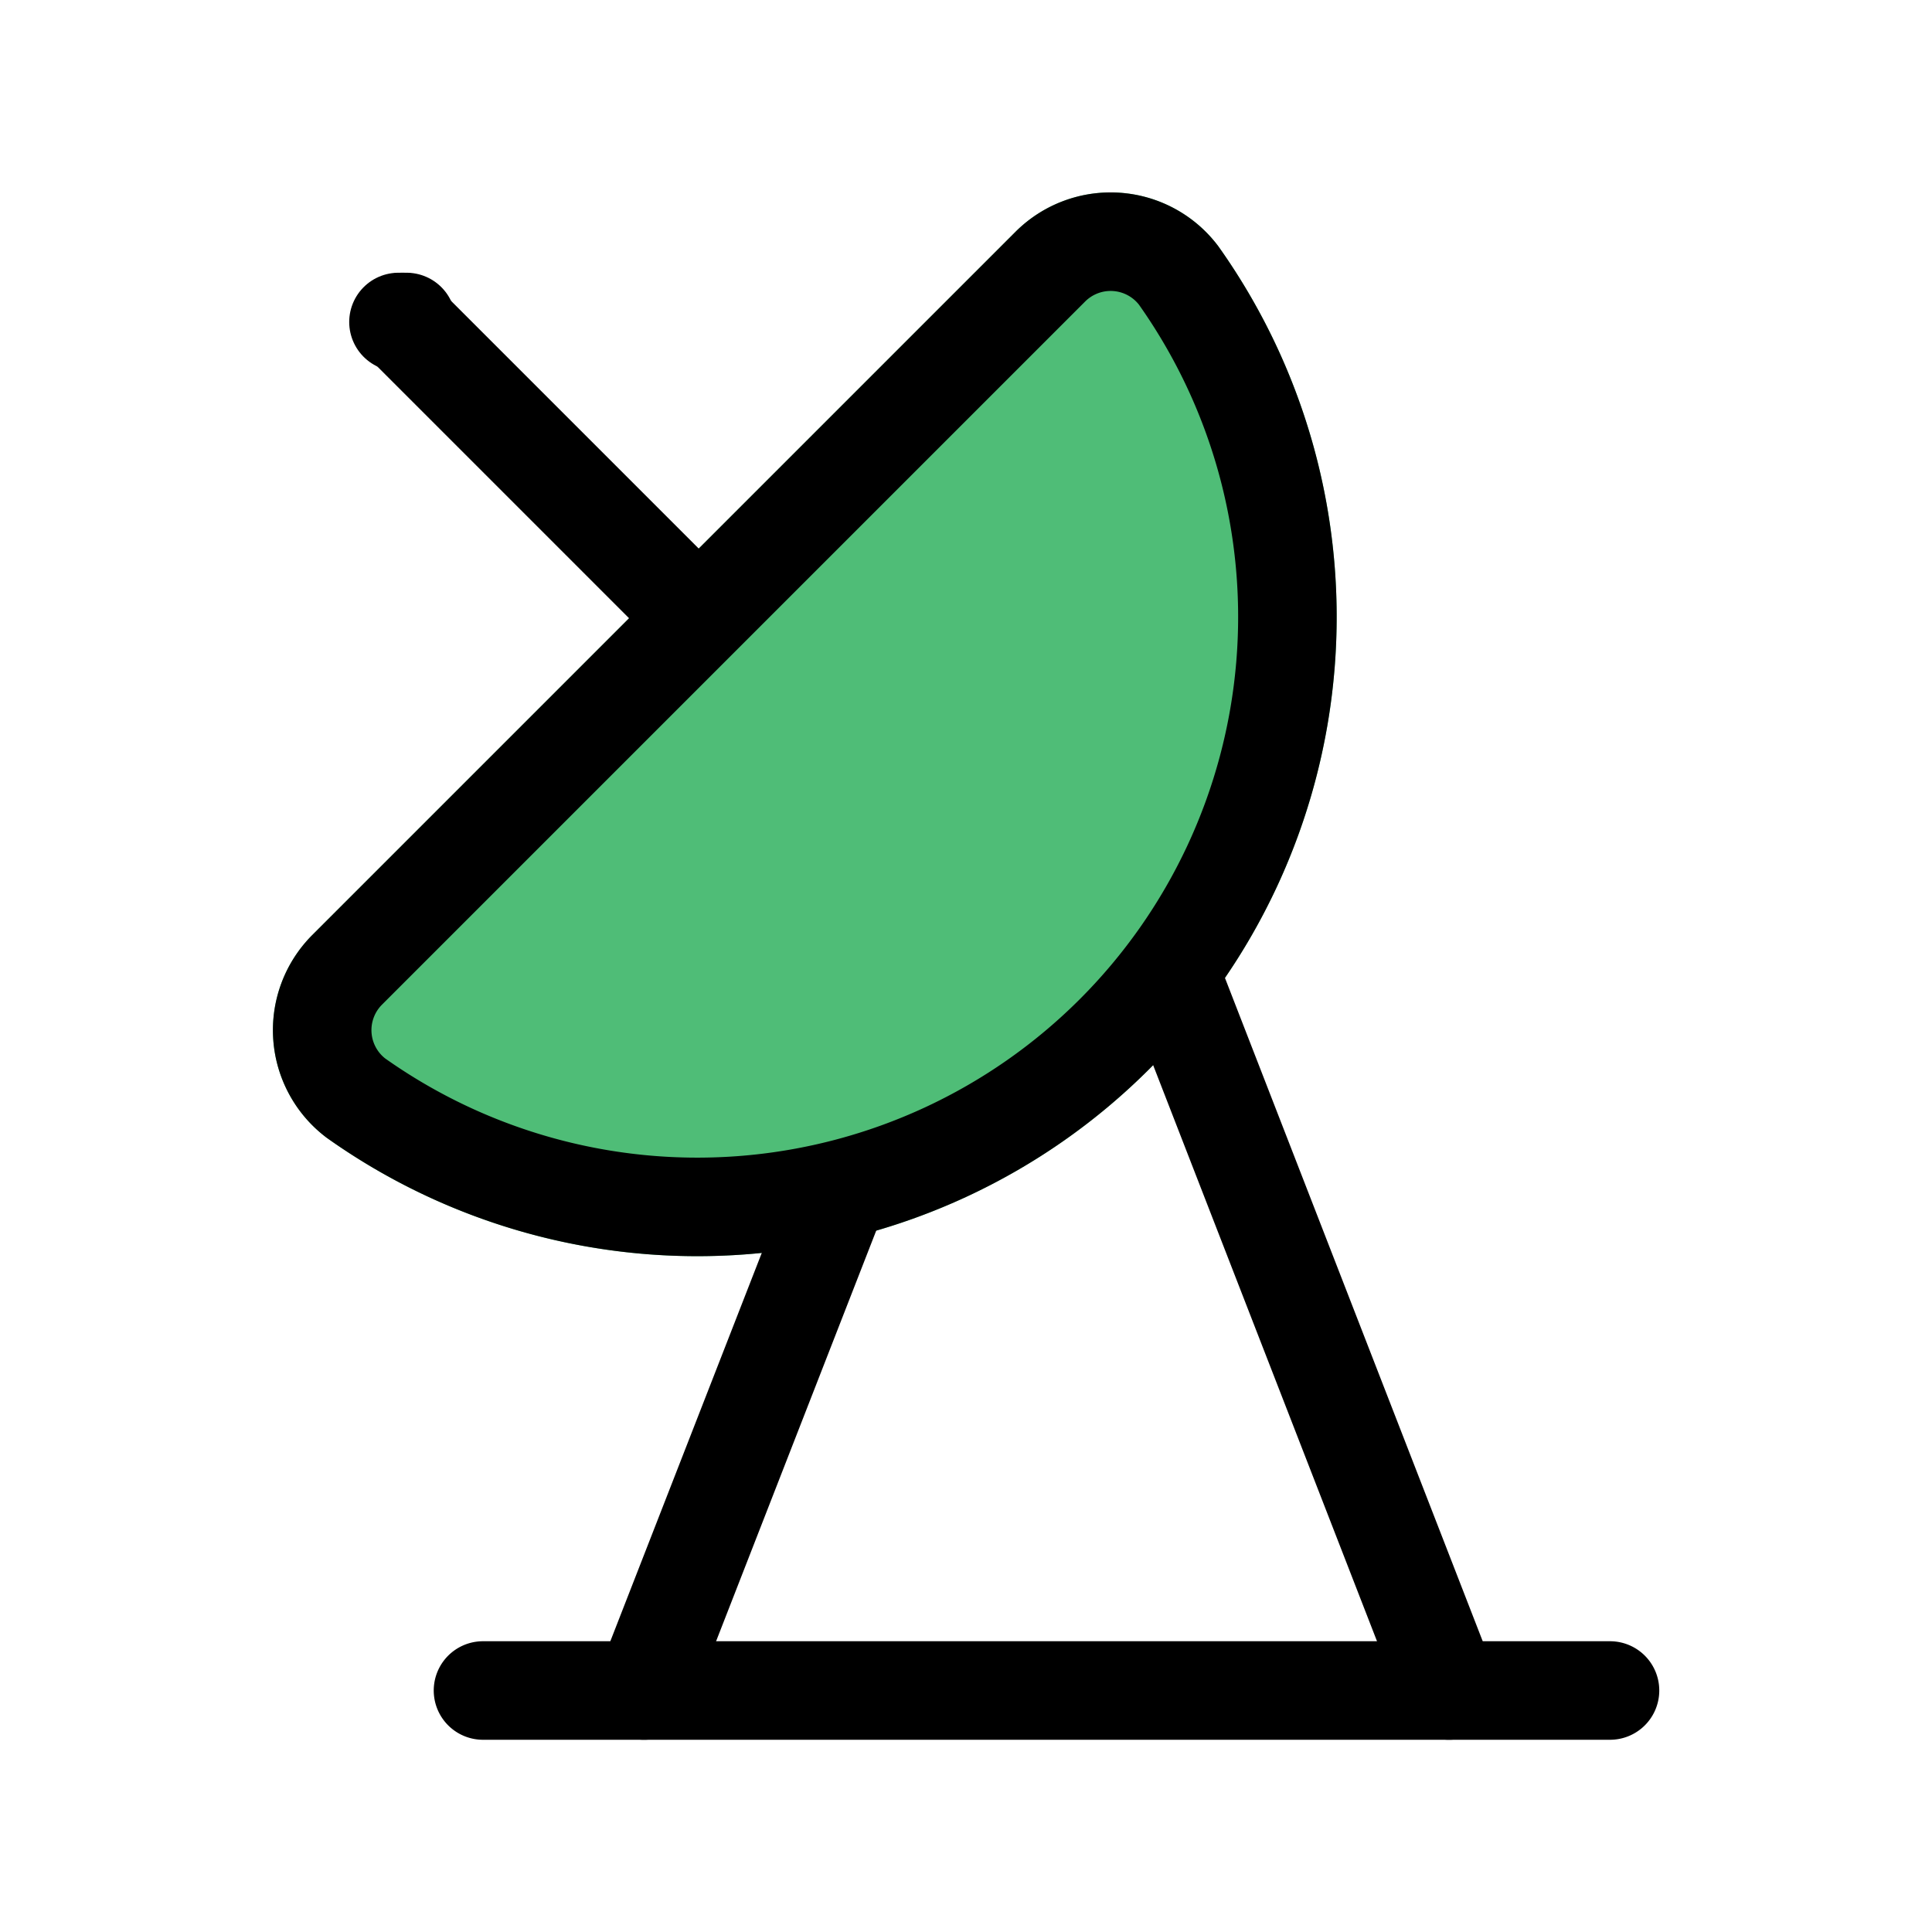
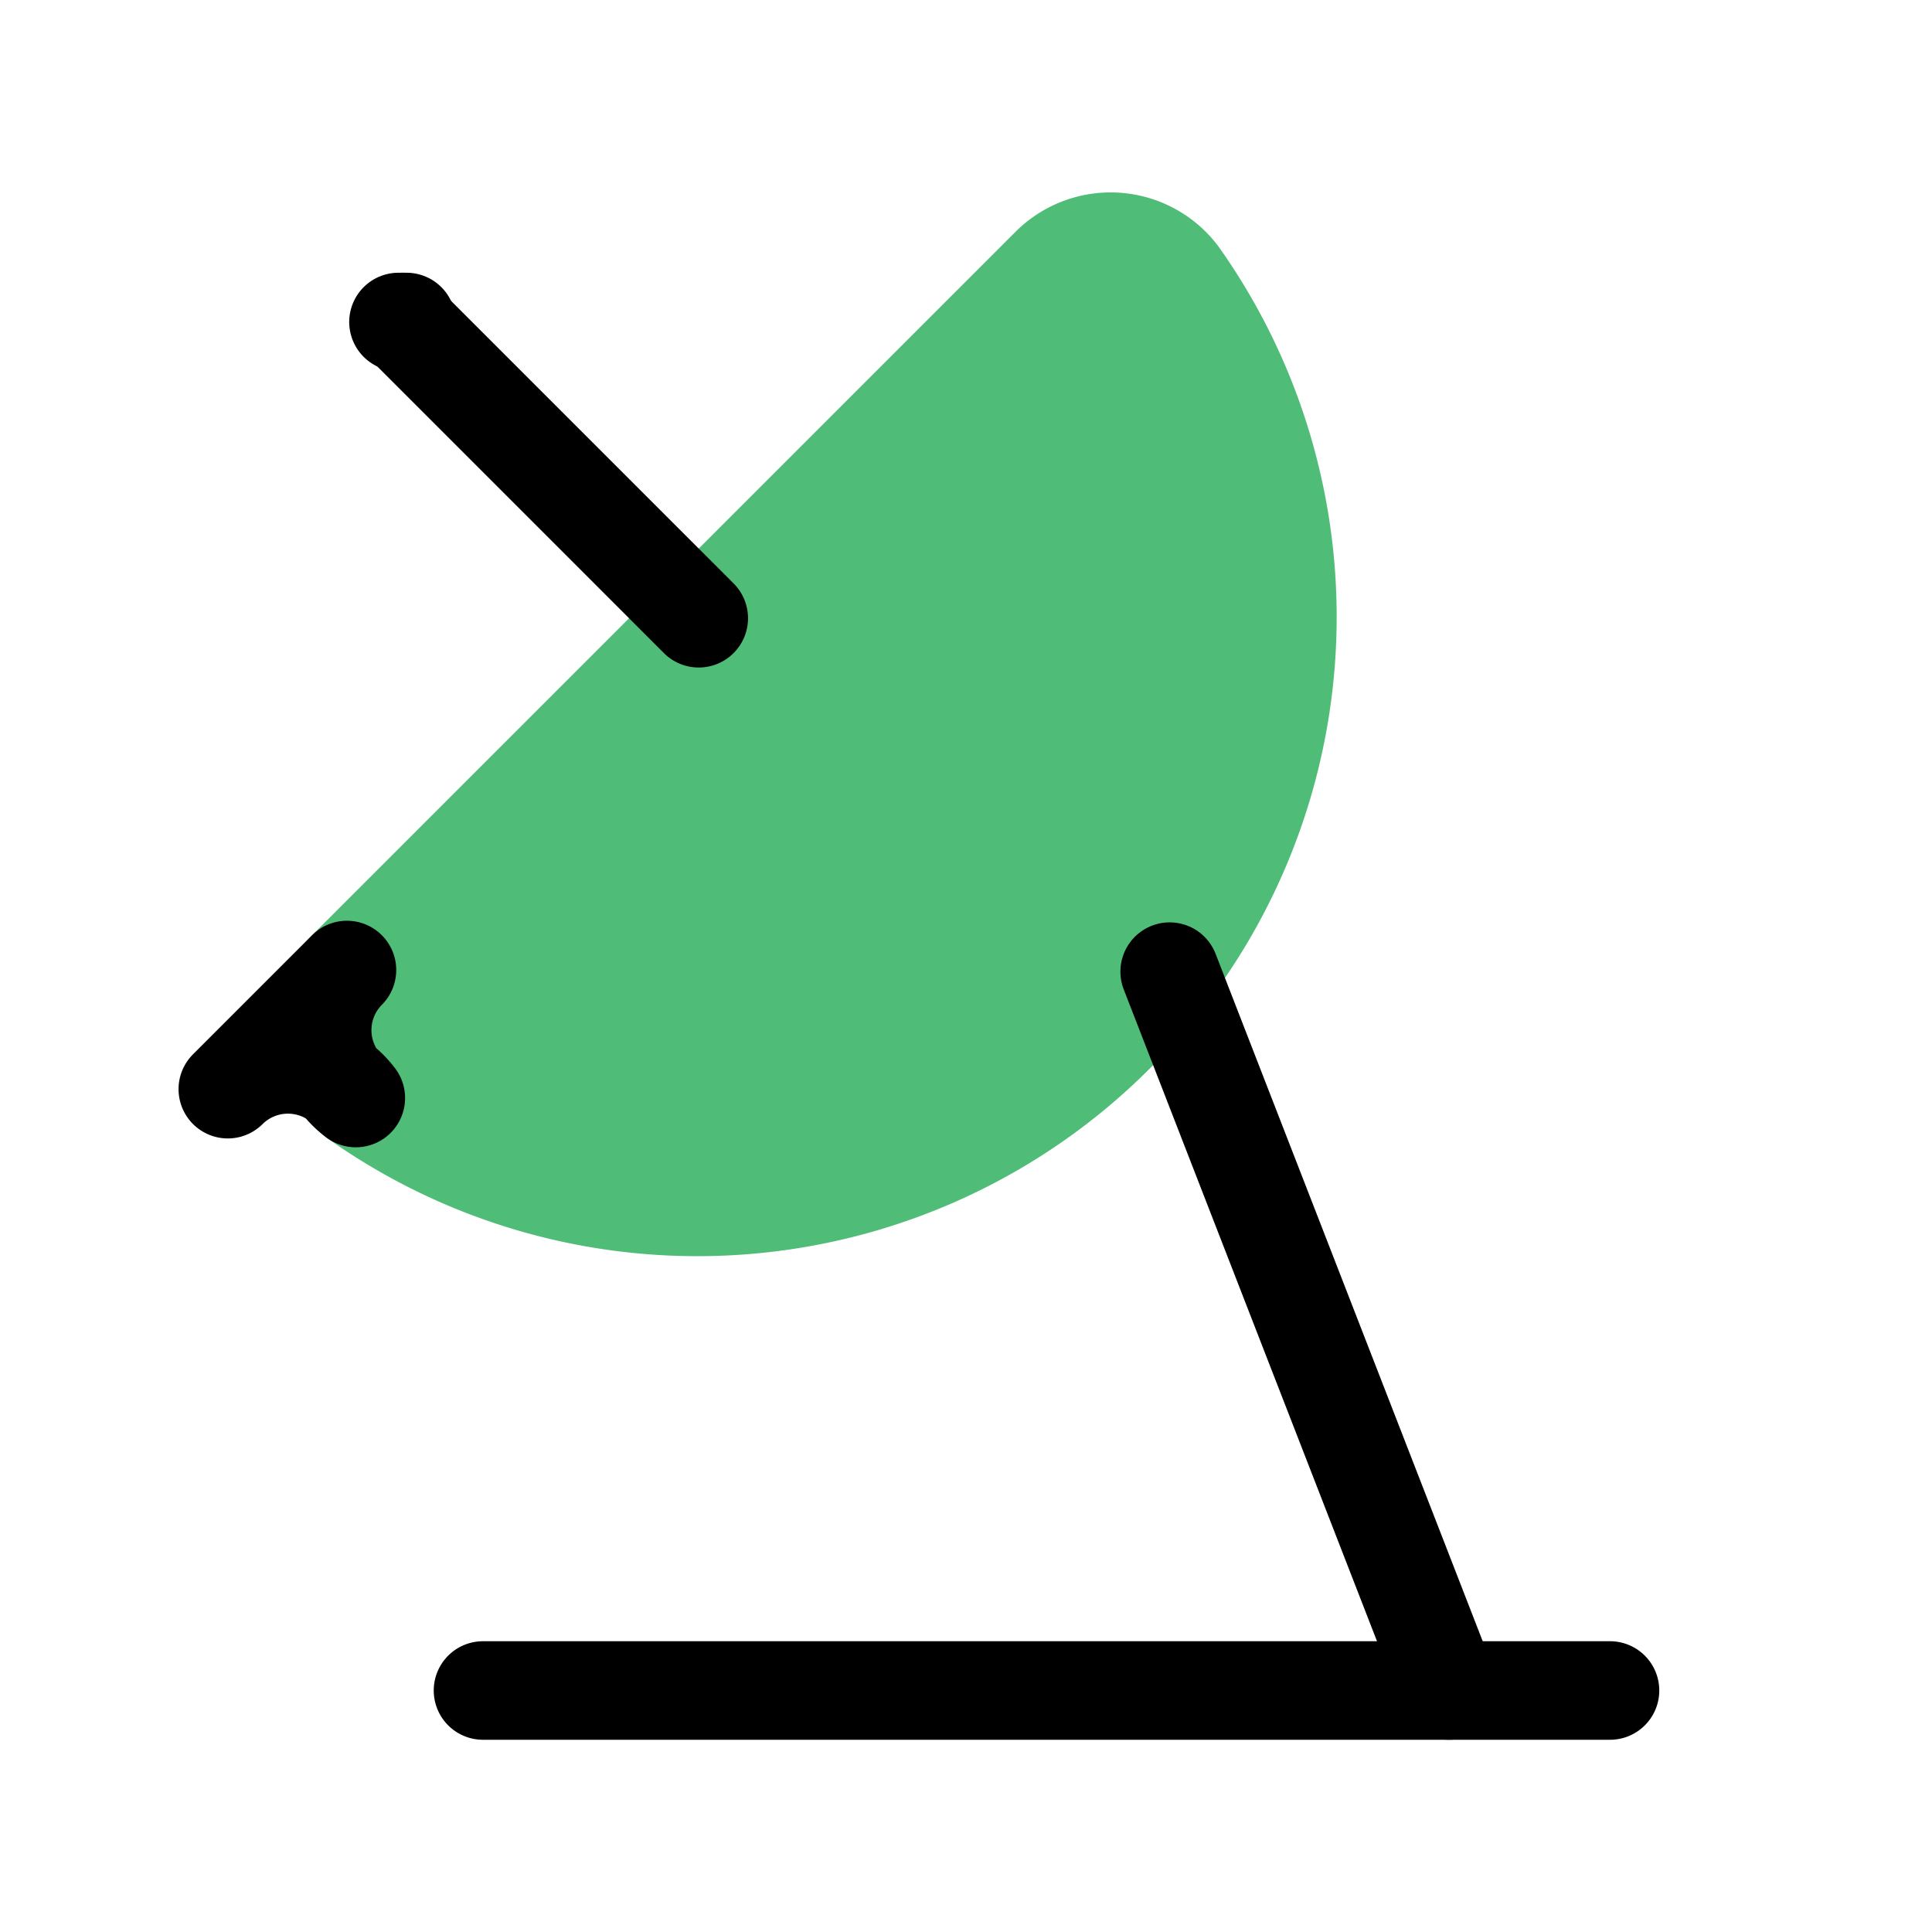
<svg xmlns="http://www.w3.org/2000/svg" fill="#4fbd77" width="64px" height="64px" viewBox="0 0 24 24" id="satellite-dish-2" data-name="Flat Line" class="icon flat-line" stroke="#4fbd77">
  <g id="SVGRepo_bgCarrier" stroke-width="0" />
  <g id="SVGRepo_tracerCarrier" stroke-linecap="round" stroke-linejoin="round" />
  <g id="SVGRepo_iconCarrier">
    <path id="secondary" d="M4.31,12.05a1.06,1.06,0,0,0,.11,1.59A7.33,7.33,0,0,0,14.64,3.42a1.06,1.06,0,0,0-1.59-.11Z" style="fill: #4fbd77; stroke-width:1.224;" />
    <line id="primary-upstroke" x1="4.95" y1="4" x2="5.05" y2="4" style="fill: none; stroke: #000000; stroke-linecap: round; stroke-linejoin: round; stroke-width:1.224;" />
    <line id="primary" x1="14.53" y1="12.07" x2="18" y2="21" style="fill: none; stroke: #000000; stroke-linecap: round; stroke-linejoin: round; stroke-width:1.224;" />
-     <line id="primary-2" data-name="primary" x1="8" y1="21" x2="10.34" y2="15" style="fill: none; stroke: #000000; stroke-linecap: round; stroke-linejoin: round; stroke-width:1.224;" />
-     <path id="primary-3" data-name="primary" d="M8.68,7.68,5,4M6,21H20M4.31,12.05a1.06,1.06,0,0,0,.11,1.59A7.33,7.33,0,0,0,14.64,3.42a1.06,1.06,0,0,0-1.59-.11Z" style="fill: none; stroke: #000000; stroke-linecap: round; stroke-linejoin: round; stroke-width:1.224;" />
+     <path id="primary-3" data-name="primary" d="M8.68,7.68,5,4M6,21H20M4.31,12.05a1.06,1.06,0,0,0,.11,1.59a1.06,1.06,0,0,0-1.59-.11Z" style="fill: none; stroke: #000000; stroke-linecap: round; stroke-linejoin: round; stroke-width:1.224;" />
  </g>
</svg>